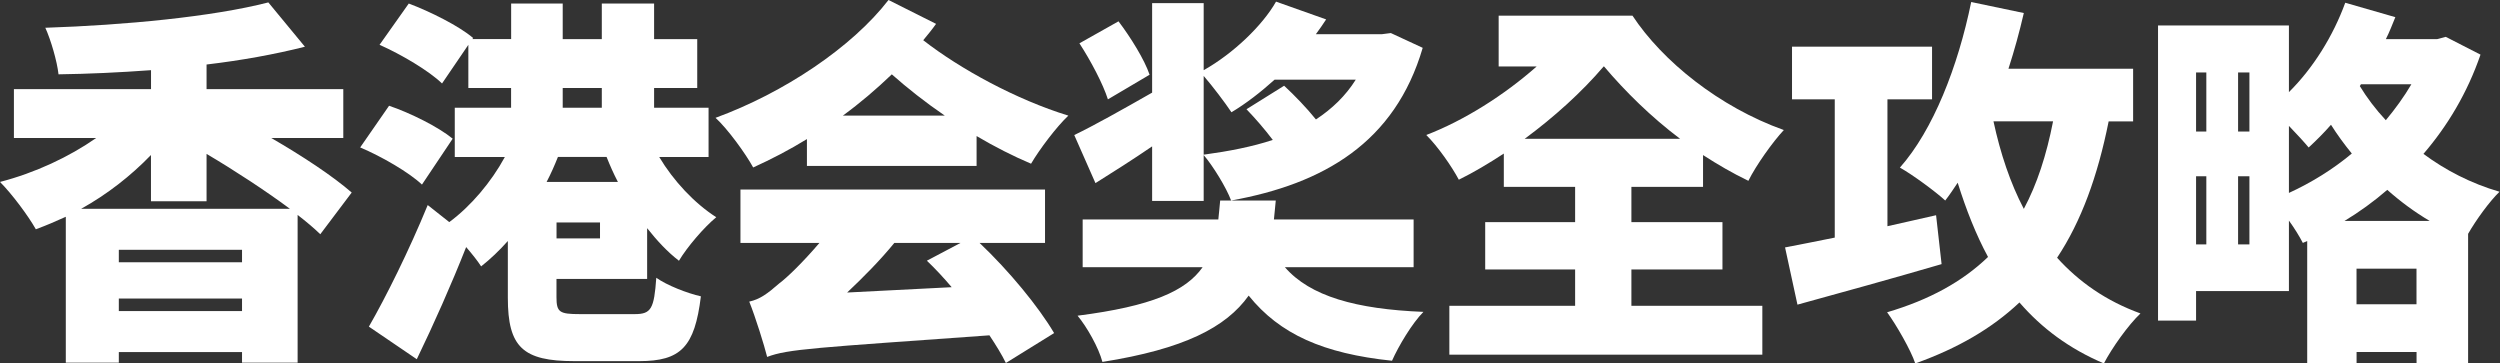
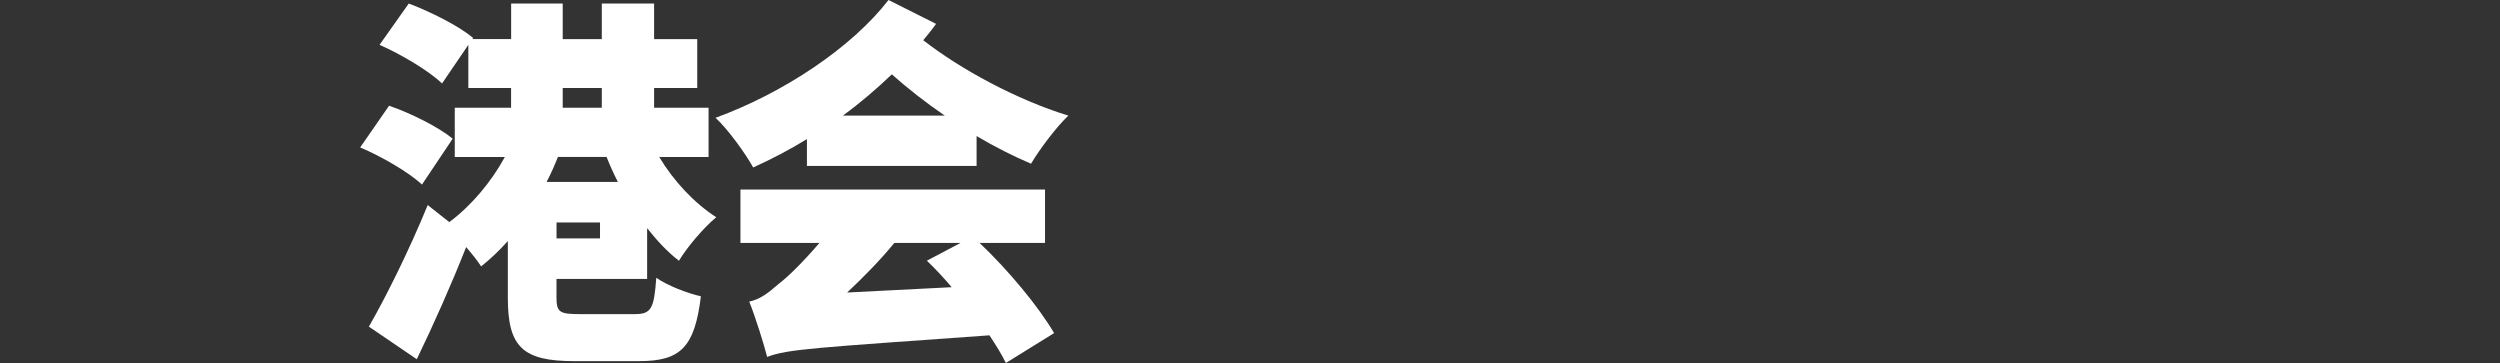
<svg xmlns="http://www.w3.org/2000/svg" width="227" height="33" viewBox="0 0 227 33" fill="none">
  <rect x="0" y="0" width="227" height="33" fill="#333333" stroke="none" />
-   <path d="M29.082 21.268C28.517 20.717 27.819 20.132 27.024 19.515V32.928H21.976V31.965H10.789V32.928H5.975V19.683C5.079 20.096 4.182 20.473 3.255 20.819C2.557 19.581 1.065 17.584 0 16.52C3.189 15.695 6.276 14.248 8.731 12.531H1.263V8.094H13.713V6.372C10.861 6.581 8.003 6.714 5.313 6.749C5.181 5.547 4.615 3.622 4.116 2.521C11.355 2.282 19.286 1.523 24.365 0.219L27.686 4.243C24.966 4.931 21.945 5.481 18.756 5.858V8.094H31.171V12.531H24.63C27.488 14.182 30.239 16.005 31.935 17.483L29.082 21.268ZM26.326 18.96C24.1 17.309 21.314 15.486 18.756 13.973V18.272H13.708V14.075C11.884 15.965 9.725 17.651 7.366 18.96H26.321H26.326ZM21.976 22.679H10.789V23.815H21.976V22.679ZM21.976 28.247V27.11H10.789V28.247H21.976Z" fill="white" />
  <path d="M38.313 16.759C37.151 15.659 34.66 14.212 32.704 13.387L35.328 9.602C37.253 10.254 39.81 11.528 41.104 12.592L38.318 16.754L38.313 16.759ZM50.528 25.323V26.973C50.528 28.349 50.793 28.522 52.653 28.522H57.635C59.127 28.522 59.392 28.038 59.591 25.221C60.553 25.909 62.413 26.632 63.641 26.907C63.075 31.517 61.817 32.791 58.032 32.791H52.153C47.472 32.791 46.112 31.517 46.112 27.044V21.884C45.348 22.745 44.517 23.535 43.687 24.187C43.356 23.672 42.857 23.051 42.327 22.434C40.967 25.873 39.408 29.383 37.844 32.617L33.494 29.658C35.022 27.009 37.146 22.745 38.837 18.619L40.794 20.167C42.755 18.721 44.614 16.52 45.842 14.253H41.293V9.781H46.407V7.993H42.526V4.07L40.136 7.58C38.975 6.444 36.418 4.931 34.462 4.07L37.116 0.321C39.041 1.044 41.665 2.348 42.959 3.449L42.892 3.55H46.412V0.321H51.094V3.556H54.644V0.321H59.392V3.556H63.309V7.993H59.392V9.781H64.338V14.253H59.856C61.15 16.418 63.044 18.451 65.036 19.724C63.941 20.621 62.382 22.439 61.649 23.677C60.62 22.888 59.657 21.854 58.76 20.718V25.328H50.528V25.323ZM50.661 14.248C50.36 15.007 50.029 15.761 49.632 16.52H56.106C55.709 15.761 55.378 15.007 55.077 14.248H50.661ZM54.481 20.198H50.533V21.645H54.481V20.198ZM51.094 9.781H54.644V7.993H51.094V9.781Z" fill="white" />
  <path d="M84.99 2.175C84.624 2.69 84.226 3.174 83.829 3.652C87.181 6.266 92.295 9.052 97.007 10.499C95.943 11.497 94.384 13.56 93.62 14.865C91.995 14.177 90.299 13.316 88.674 12.353V15.068H73.269V12.628C71.71 13.591 70.049 14.452 68.389 15.206C67.691 13.932 66.066 11.696 64.971 10.698C71.18 8.426 77.354 4.299 80.676 0L84.99 2.165V2.175ZM88.944 22.057C91.633 24.605 94.287 27.834 95.714 30.244L91.333 32.959C90.966 32.2 90.436 31.344 89.84 30.447C74.038 31.583 71.547 31.685 69.657 32.409C69.392 31.344 68.598 28.797 68.032 27.386C68.995 27.177 69.693 26.663 70.752 25.735C71.45 25.221 72.877 23.846 74.405 22.057H67.233V17.208H94.888V22.057H88.944ZM85.79 10.499C84.028 9.297 82.372 7.988 80.976 6.75C79.581 8.089 78.088 9.363 76.529 10.499H85.79ZM86.417 26.082C85.688 25.221 84.924 24.396 84.16 23.672L87.217 22.057H81.206C79.942 23.606 78.45 25.119 76.921 26.561L86.417 26.077V26.082Z" fill="white" />
-   <path d="M129.181 4.345C126.66 12.944 120.185 16.694 111.785 18.206C111.352 17.035 110.124 15.043 109.294 14.08V18.242H104.613V13.291C102.855 14.493 101.062 15.629 99.468 16.627L97.542 12.262C99.335 11.401 101.959 9.924 104.613 8.411V0.285H109.294V6.373C111.984 4.86 114.638 2.313 115.865 0.148L120.414 1.763C120.114 2.211 119.818 2.659 119.482 3.103H125.493L126.288 3.001L129.176 4.34L129.181 4.345ZM116.665 24.258C118.958 26.907 123.14 28.074 129.248 28.318C128.219 29.352 126.991 31.416 126.395 32.755C120.155 32.103 116.202 30.346 113.38 26.841C111.322 29.729 107.501 31.691 100.099 32.862C99.768 31.589 98.703 29.699 97.843 28.665C104.582 27.804 107.669 26.428 109.197 24.263H98.306V19.928H110.624C110.69 19.378 110.726 18.828 110.792 18.206H115.84C115.774 18.792 115.738 19.378 115.672 19.928H128.356V24.263H116.67L116.665 24.258ZM100.598 9.022C100.165 7.646 99.04 5.512 98.011 3.933L101.561 1.936C102.656 3.383 103.92 5.41 104.383 6.786L100.598 9.022ZM116.599 7.784C117.531 8.645 118.657 9.811 119.487 10.846C120.949 9.883 122.177 8.711 123.104 7.234H115.733C114.47 8.37 113.145 9.399 111.816 10.194C111.22 9.302 110.124 7.855 109.294 6.893V14.045C111.586 13.734 113.711 13.321 115.57 12.705C114.842 11.742 113.976 10.744 113.181 9.918L116.599 7.784Z" fill="white" />
-   <path d="M148.136 27.768H160.02V32.205H131.601V27.768H143.021V24.467H134.856V20.168H143.021V16.969H136.547V13.943C135.187 14.834 133.791 15.665 132.461 16.317C131.799 15.079 130.572 13.326 129.507 12.257C132.925 10.947 136.577 8.645 139.532 6.032H136.078V1.421H148.228C150.948 5.548 156.098 9.709 161.972 11.808C160.973 12.873 159.45 15.007 158.752 16.418C157.326 15.731 155.966 14.941 154.636 14.08V16.969H148.131V20.168H156.399V24.467H148.131V27.768H148.136ZM145.614 6.032C143.623 8.37 141.101 10.642 138.442 12.603H152.553C149.899 10.606 147.571 8.304 145.645 6.032H145.609H145.614Z" fill="white" />
-   <path d="M176.29 23.984C171.808 25.293 166.963 26.633 163.209 27.662L162.083 22.466C163.346 22.226 164.905 21.916 166.596 21.574V9.017H162.715V4.239H175.43V9.017H171.38V20.54C172.842 20.199 174.334 19.888 175.796 19.542L176.296 23.979L176.29 23.984ZM191.466 11.019C190.467 16.006 188.975 20.102 186.784 23.403C188.776 25.604 191.231 27.325 194.354 28.461C193.259 29.495 191.766 31.589 191.033 33C187.88 31.66 185.389 29.801 183.366 27.463C180.845 29.837 177.758 31.625 173.906 33C173.509 31.798 172.18 29.49 171.349 28.354C175.2 27.218 178.191 25.568 180.513 23.332C179.418 21.304 178.522 19.032 177.758 16.592C177.391 17.142 177.029 17.692 176.627 18.207C175.73 17.382 173.672 15.869 172.511 15.217C175.531 11.814 177.788 6.032 178.985 0.184L183.763 1.183C183.366 2.904 182.903 4.585 182.368 6.241H193.687V11.024H191.461L191.466 11.019ZM181.008 11.019C181.639 13.943 182.536 16.623 183.763 18.966C184.961 16.73 185.822 14.081 186.418 11.019H181.008Z" fill="white" />
-   <path d="M225.23 4.961C224.033 8.435 222.24 11.425 220.049 13.973C222.041 15.45 224.364 16.657 226.957 17.411C226.06 18.272 224.833 19.958 224.104 21.232V32.994H219.423V31.96H213.977V32.994H209.494V21.884L209.097 22.057C208.797 21.471 208.333 20.717 207.834 20.029V26.428H199.403V29.112H195.949V2.312H207.834V8.364C210.024 6.199 211.848 3.275 212.948 0.249L217.497 1.558C217.232 2.21 216.967 2.898 216.636 3.555H221.282L222.077 3.346L225.23 4.961ZM199.403 6.581V11.945H200.335V6.581H199.403ZM199.403 22.194H200.335V16.005H199.403V22.194ZM204.247 6.581H203.218V11.945H204.247V6.581ZM204.247 22.194V16.005H203.218V22.194H204.247ZM207.834 17.518C209.856 16.591 211.817 15.384 213.544 13.942C212.846 13.081 212.215 12.22 211.654 11.329C210.992 12.088 210.294 12.775 209.627 13.392C209.23 12.913 208.532 12.154 207.834 11.431V17.518ZM220.615 20.06C219.219 19.235 217.925 18.272 216.764 17.238C215.536 18.302 214.242 19.235 212.882 20.06H220.615ZM219.418 27.63V24.395H213.972V27.63H219.418ZM214.375 7.646L214.273 7.819C214.904 8.853 215.699 9.918 216.631 10.916C217.492 9.882 218.292 8.782 218.954 7.651H214.375V7.646Z" fill="white" />
</svg>